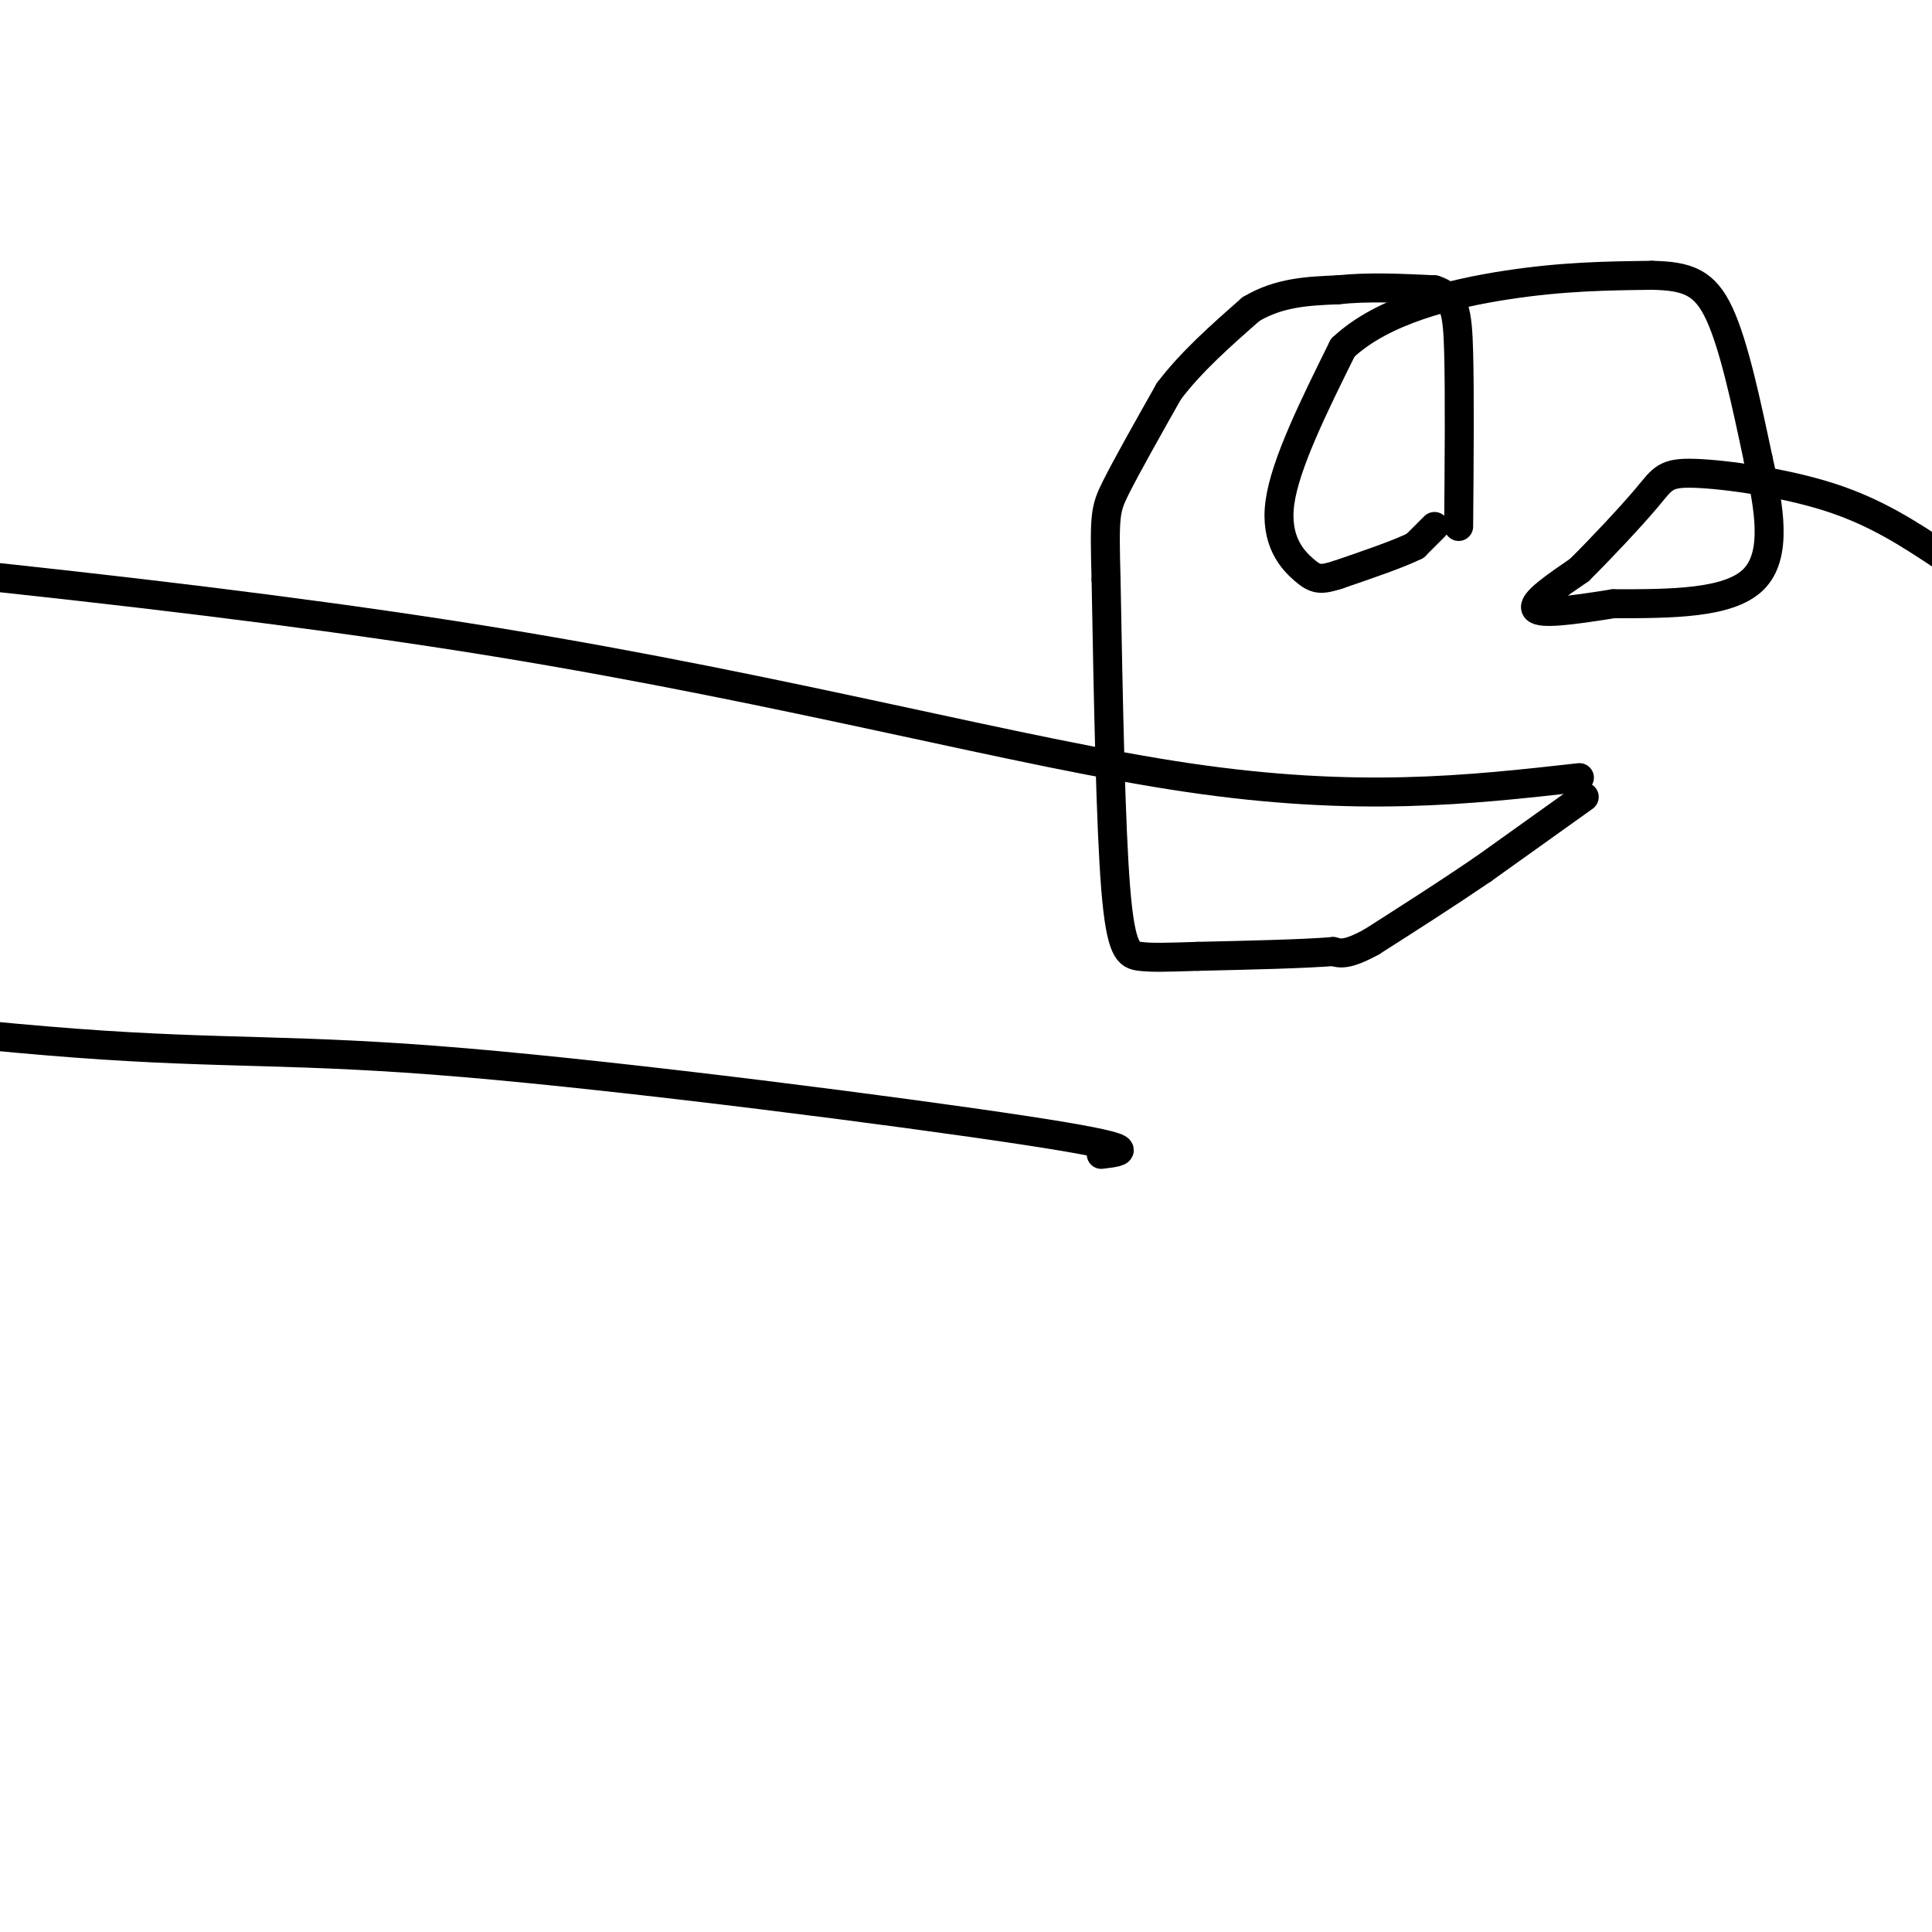
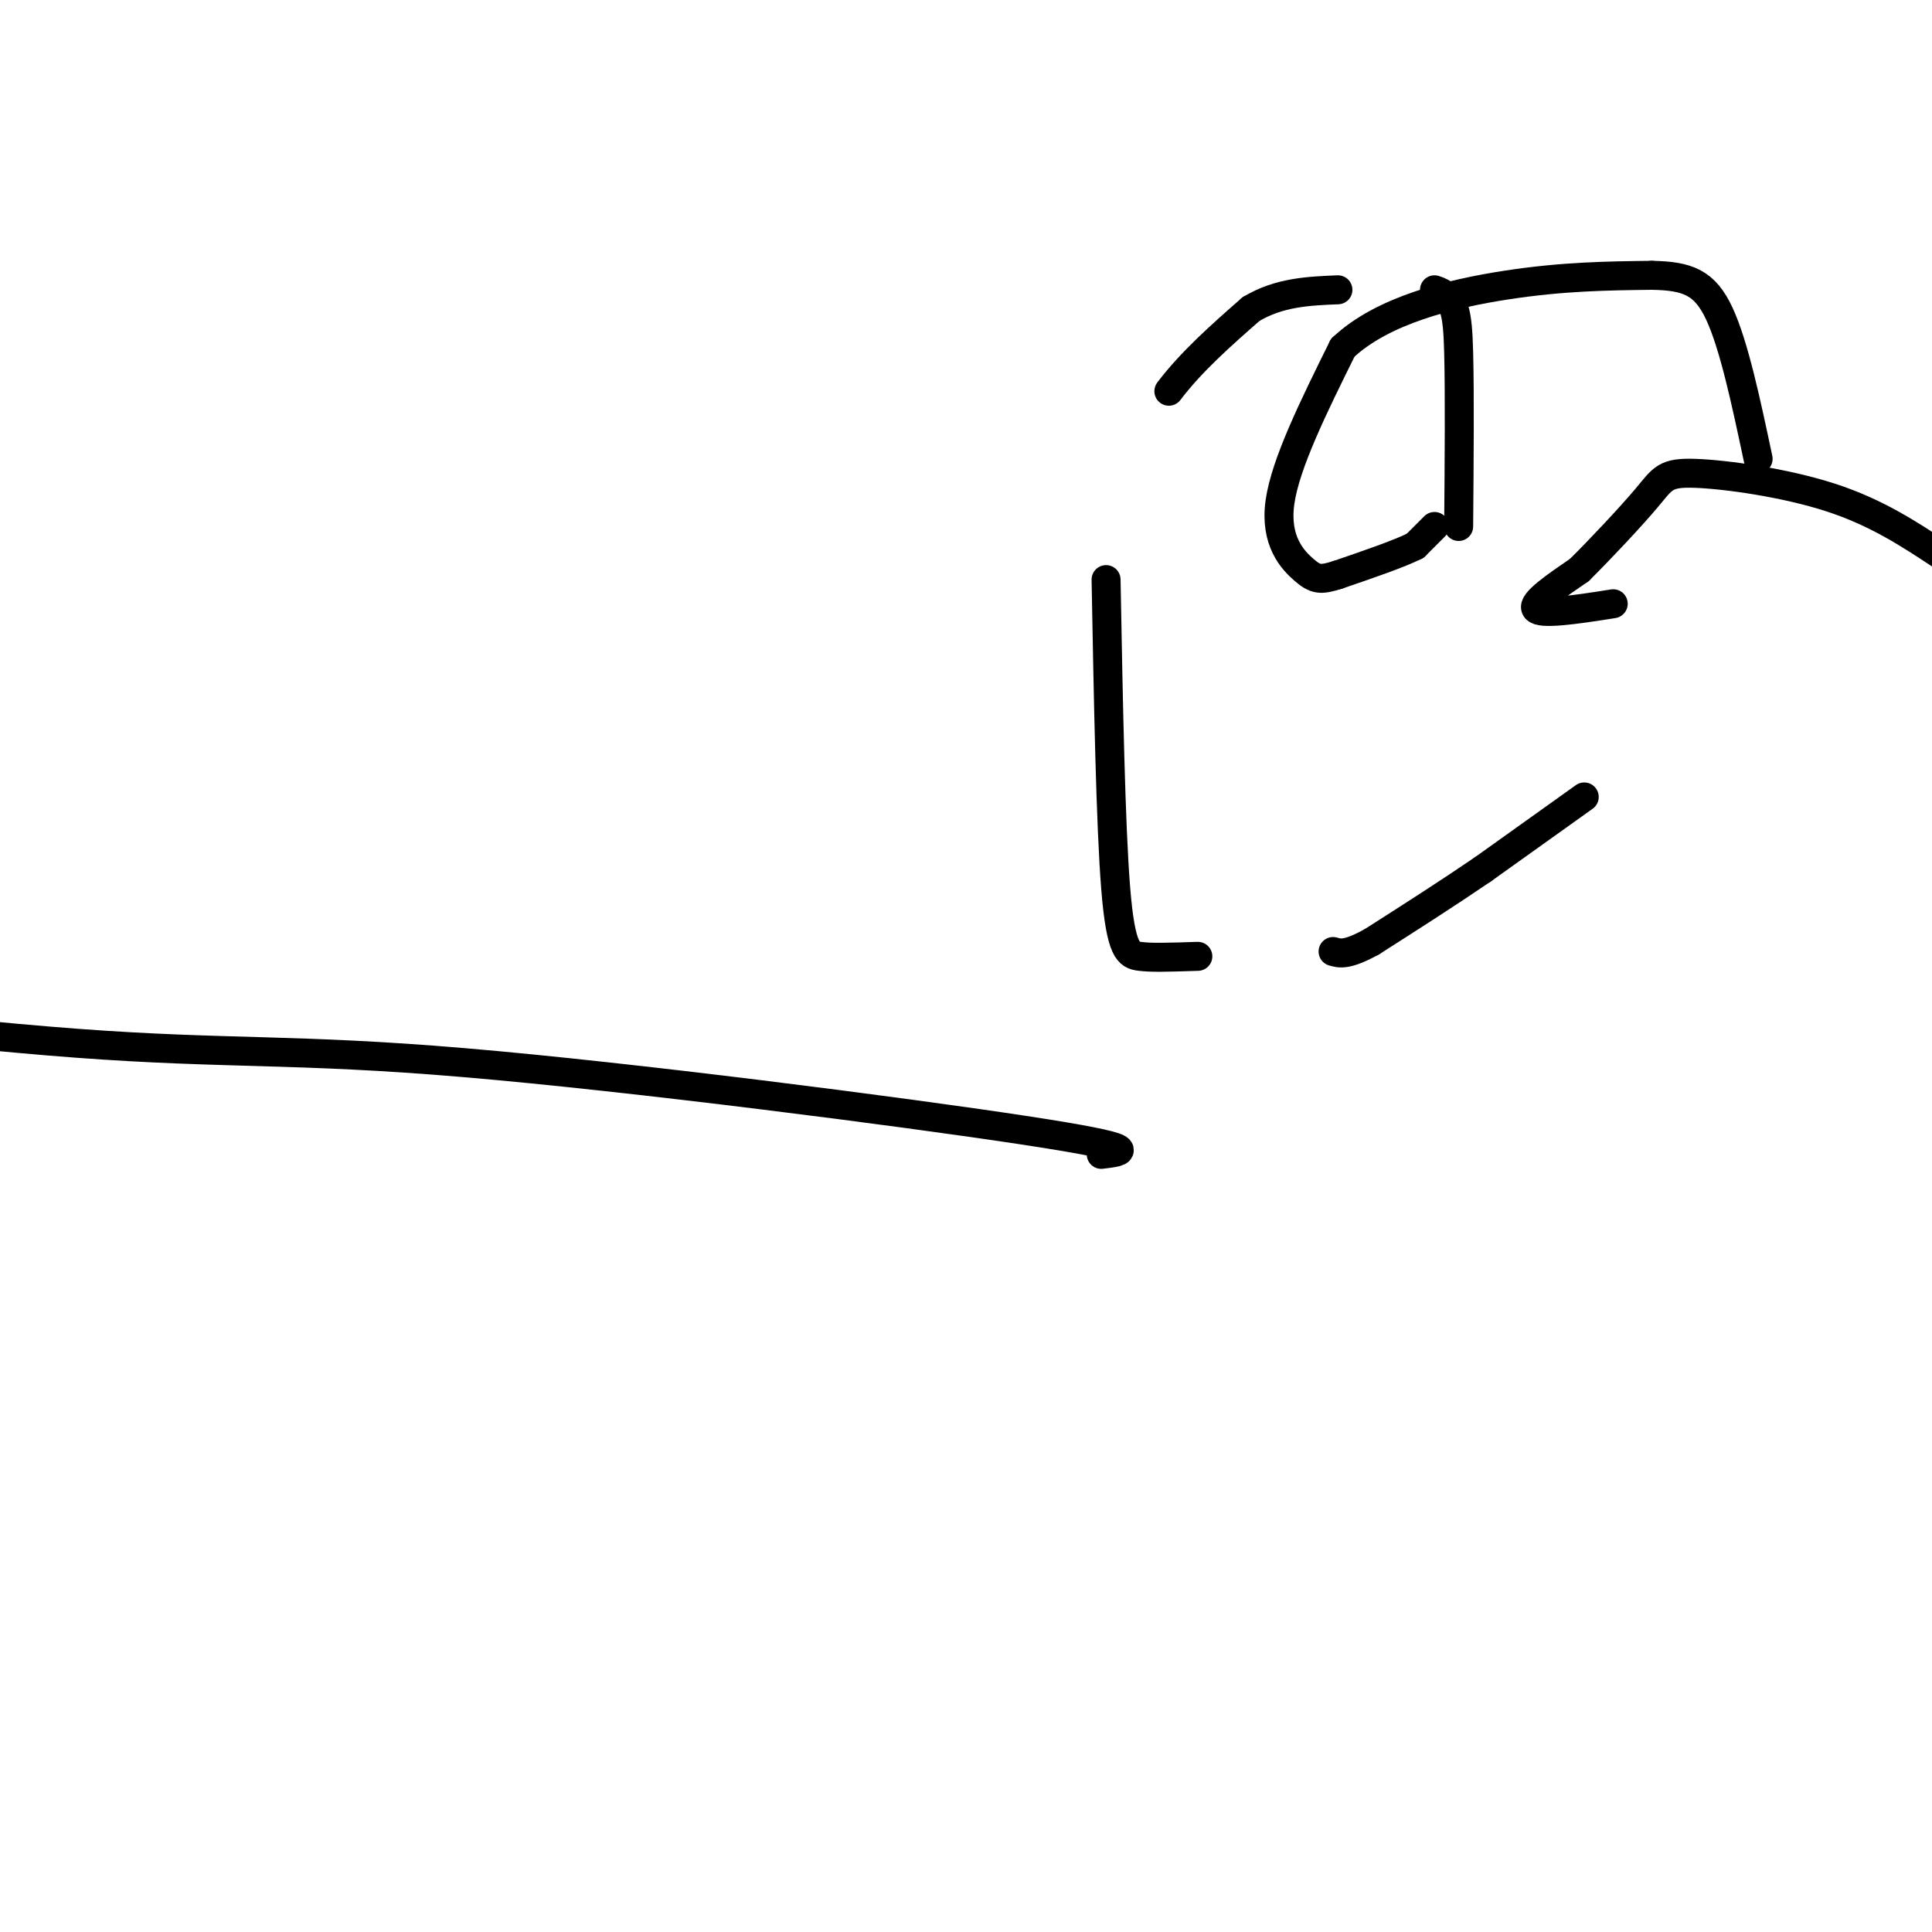
<svg xmlns="http://www.w3.org/2000/svg" viewBox="0 0 400 400" version="1.1">
  <g fill="none" stroke="#000000" stroke-width="6" stroke-linecap="round" stroke-linejoin="round">
-     <path d="M327,161c-23.000,2.578 -46.000,5.156 -81,0c-35.000,-5.156 -82.000,-18.044 -143,-28c-61.000,-9.956 -136.000,-16.978 -211,-24" />
    <path d="M228,239c4.726,-0.565 9.452,-1.131 -16,-5c-25.452,-3.869 -81.083,-11.042 -116,-14c-34.917,-2.958 -49.119,-1.702 -80,-4c-30.881,-2.298 -78.440,-8.149 -126,-14" />
    <path d="M328,165c0.000,0.000 -21.000,15.000 -21,15" />
    <path d="M307,180c-7.333,5.000 -15.167,10.000 -23,15" />
    <path d="M284,195c-5.167,2.833 -6.583,2.417 -8,2" />
-     <path d="M276,197c-6.000,0.500 -17.000,0.750 -28,1" />
    <path d="M248,198c-6.774,0.226 -9.708,0.292 -12,0c-2.292,-0.292 -3.940,-0.940 -5,-14c-1.060,-13.060 -1.530,-38.530 -2,-64" />
-     <path d="M229,120c-0.356,-13.289 -0.244,-14.511 2,-19c2.244,-4.489 6.622,-12.244 11,-20" />
    <path d="M242,81c4.667,-6.167 10.833,-11.583 17,-17" />
    <path d="M259,64c5.833,-3.500 11.917,-3.750 18,-4" />
-     <path d="M277,60c6.333,-0.667 13.167,-0.333 20,0" />
    <path d="M297,60c4.222,1.289 4.778,4.511 5,13c0.222,8.489 0.111,22.244 0,36" />
    <path d="M297,109c0.000,0.000 -4.000,4.000 -4,4" />
    <path d="M293,113c-3.333,1.667 -9.667,3.833 -16,6" />
    <path d="M277,119c-3.607,1.155 -4.625,1.042 -7,-1c-2.375,-2.042 -6.107,-6.012 -5,-14c1.107,-7.988 7.054,-19.994 13,-32" />
    <path d="M278,72c8.244,-7.778 22.356,-11.222 34,-13c11.644,-1.778 20.822,-1.889 30,-2" />
    <path d="M342,57c7.422,0.133 10.978,1.467 14,8c3.022,6.533 5.511,18.267 8,30" />
-     <path d="M364,95c2.311,10.000 4.089,20.000 -1,25c-5.089,5.000 -17.044,5.000 -29,5" />
    <path d="M334,125c-8.467,1.356 -15.133,2.244 -16,1c-0.867,-1.244 4.067,-4.622 9,-8" />
    <path d="M327,118c4.330,-4.290 10.656,-11.016 14,-15c3.344,-3.984 3.708,-5.226 10,-5c6.292,0.226 18.512,1.922 28,5c9.488,3.078 16.244,7.539 23,12" />
  </g>
</svg>